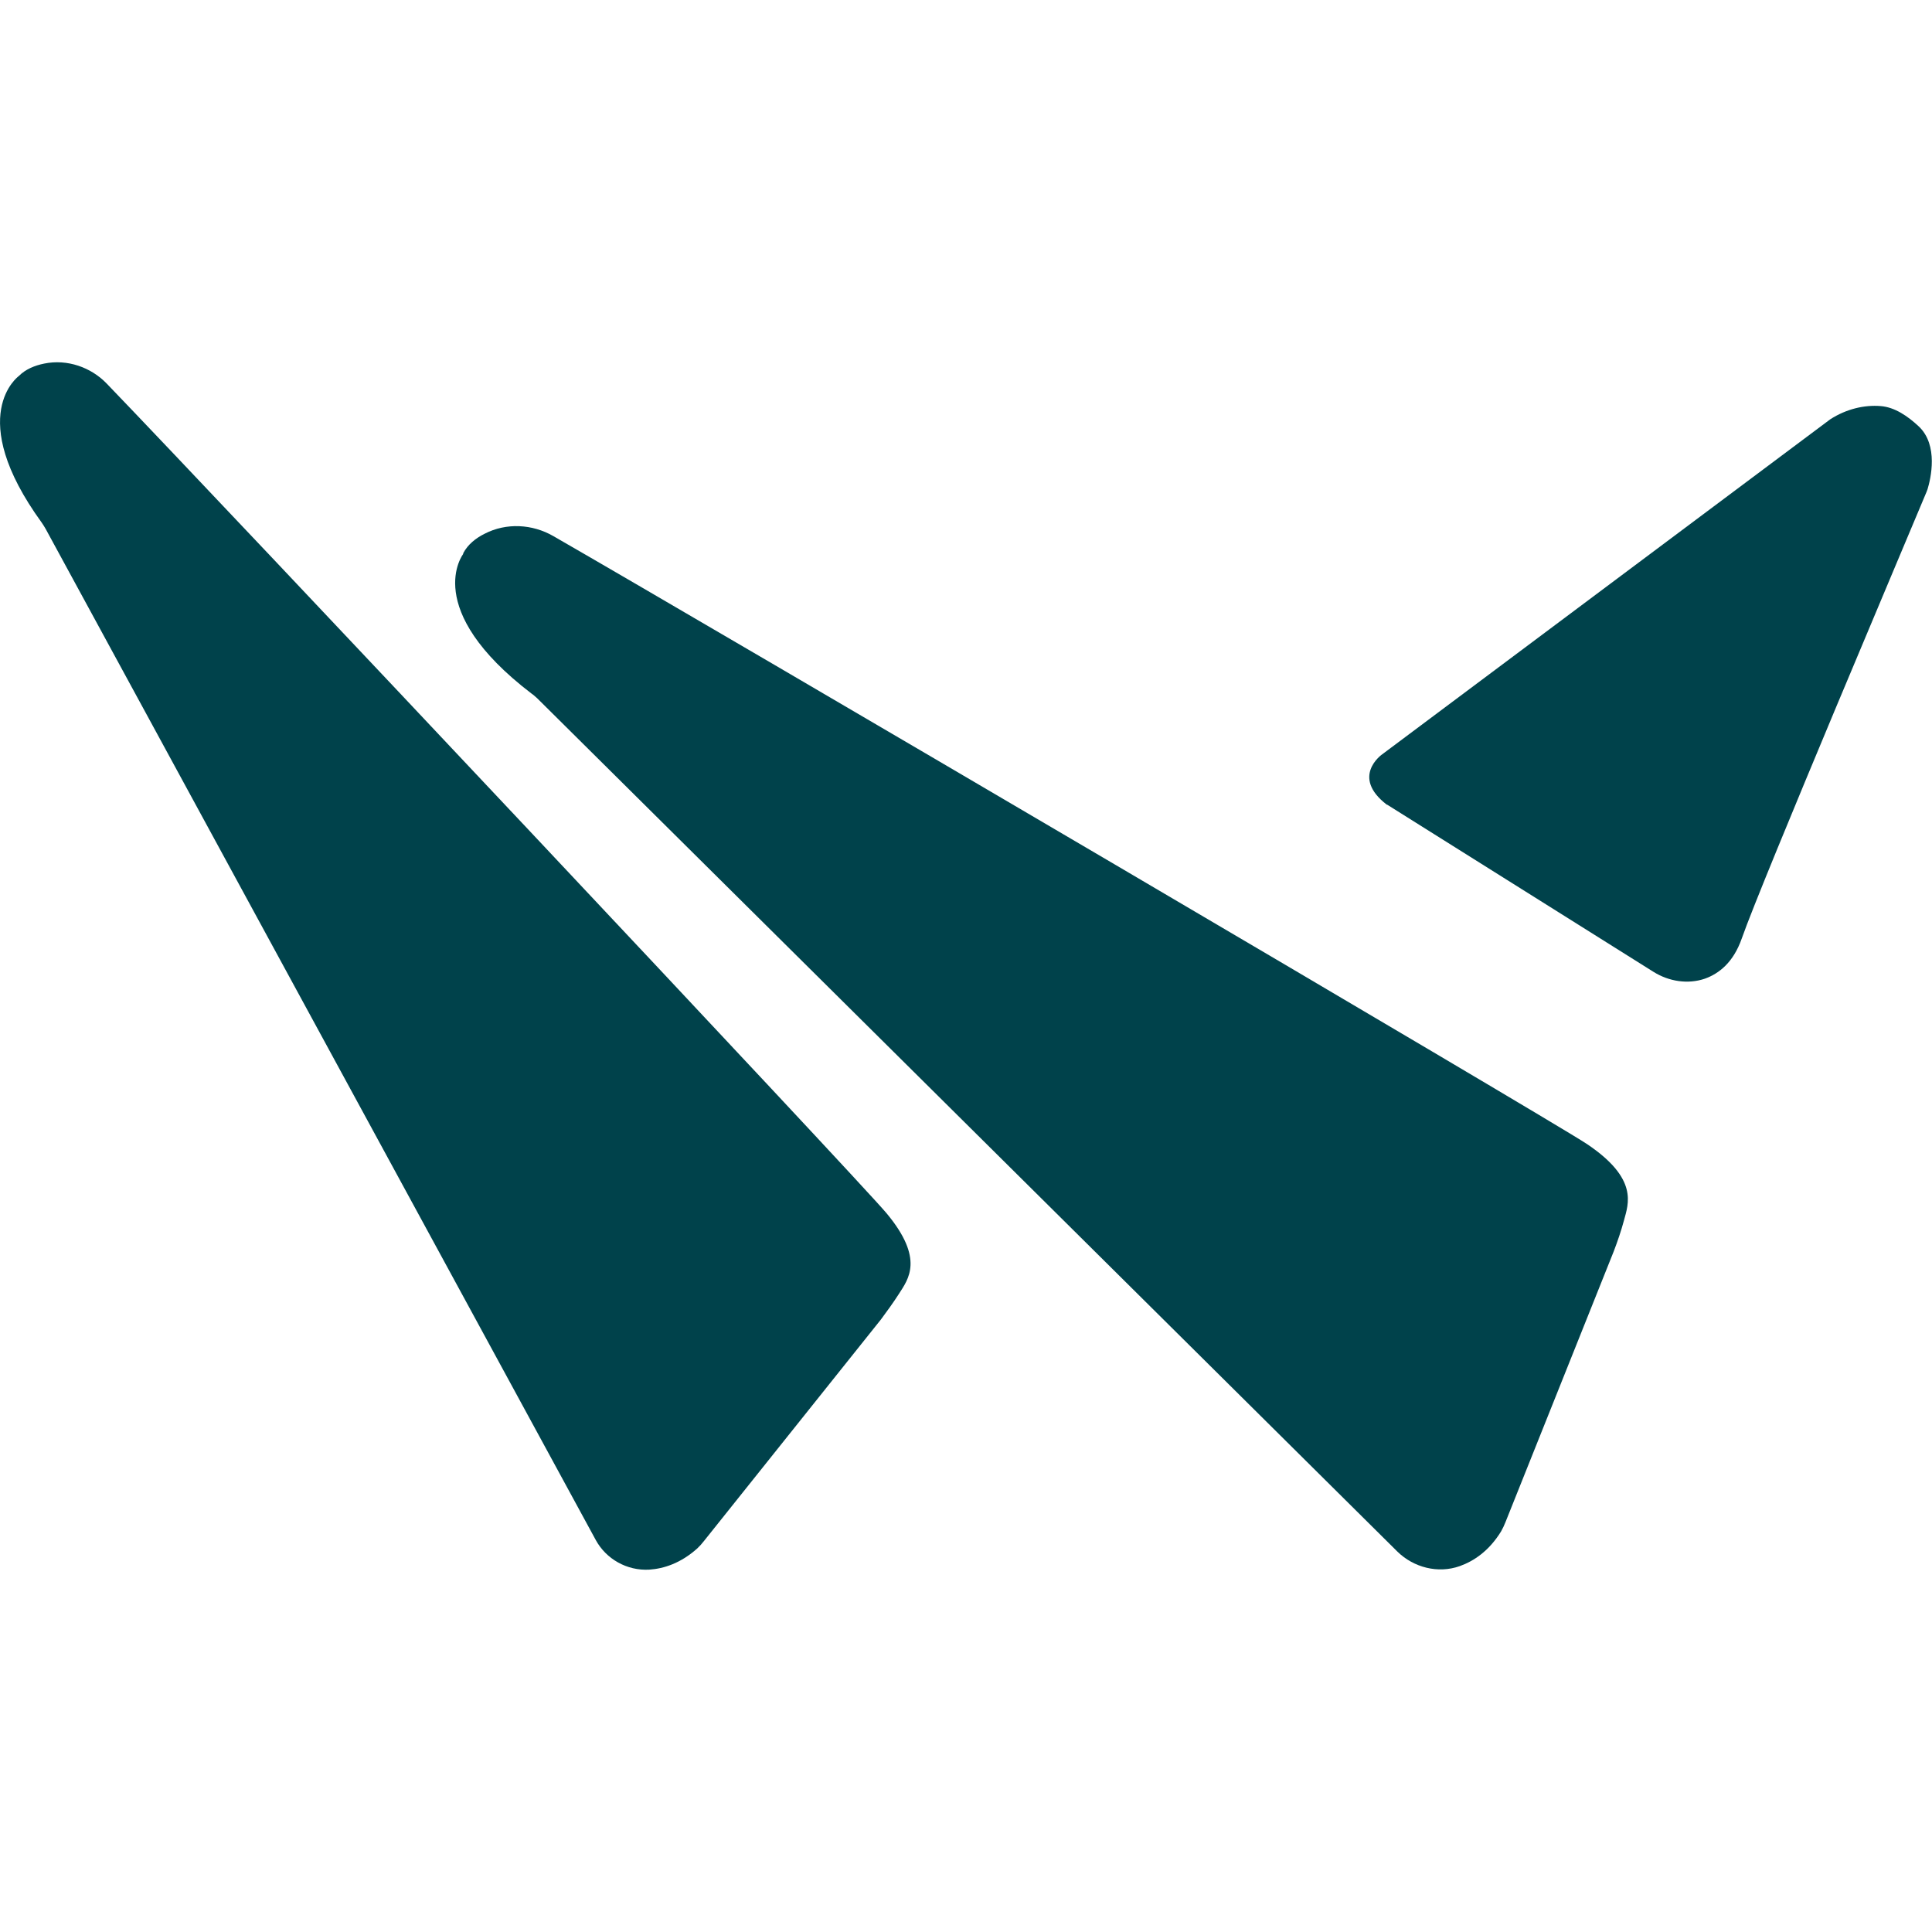
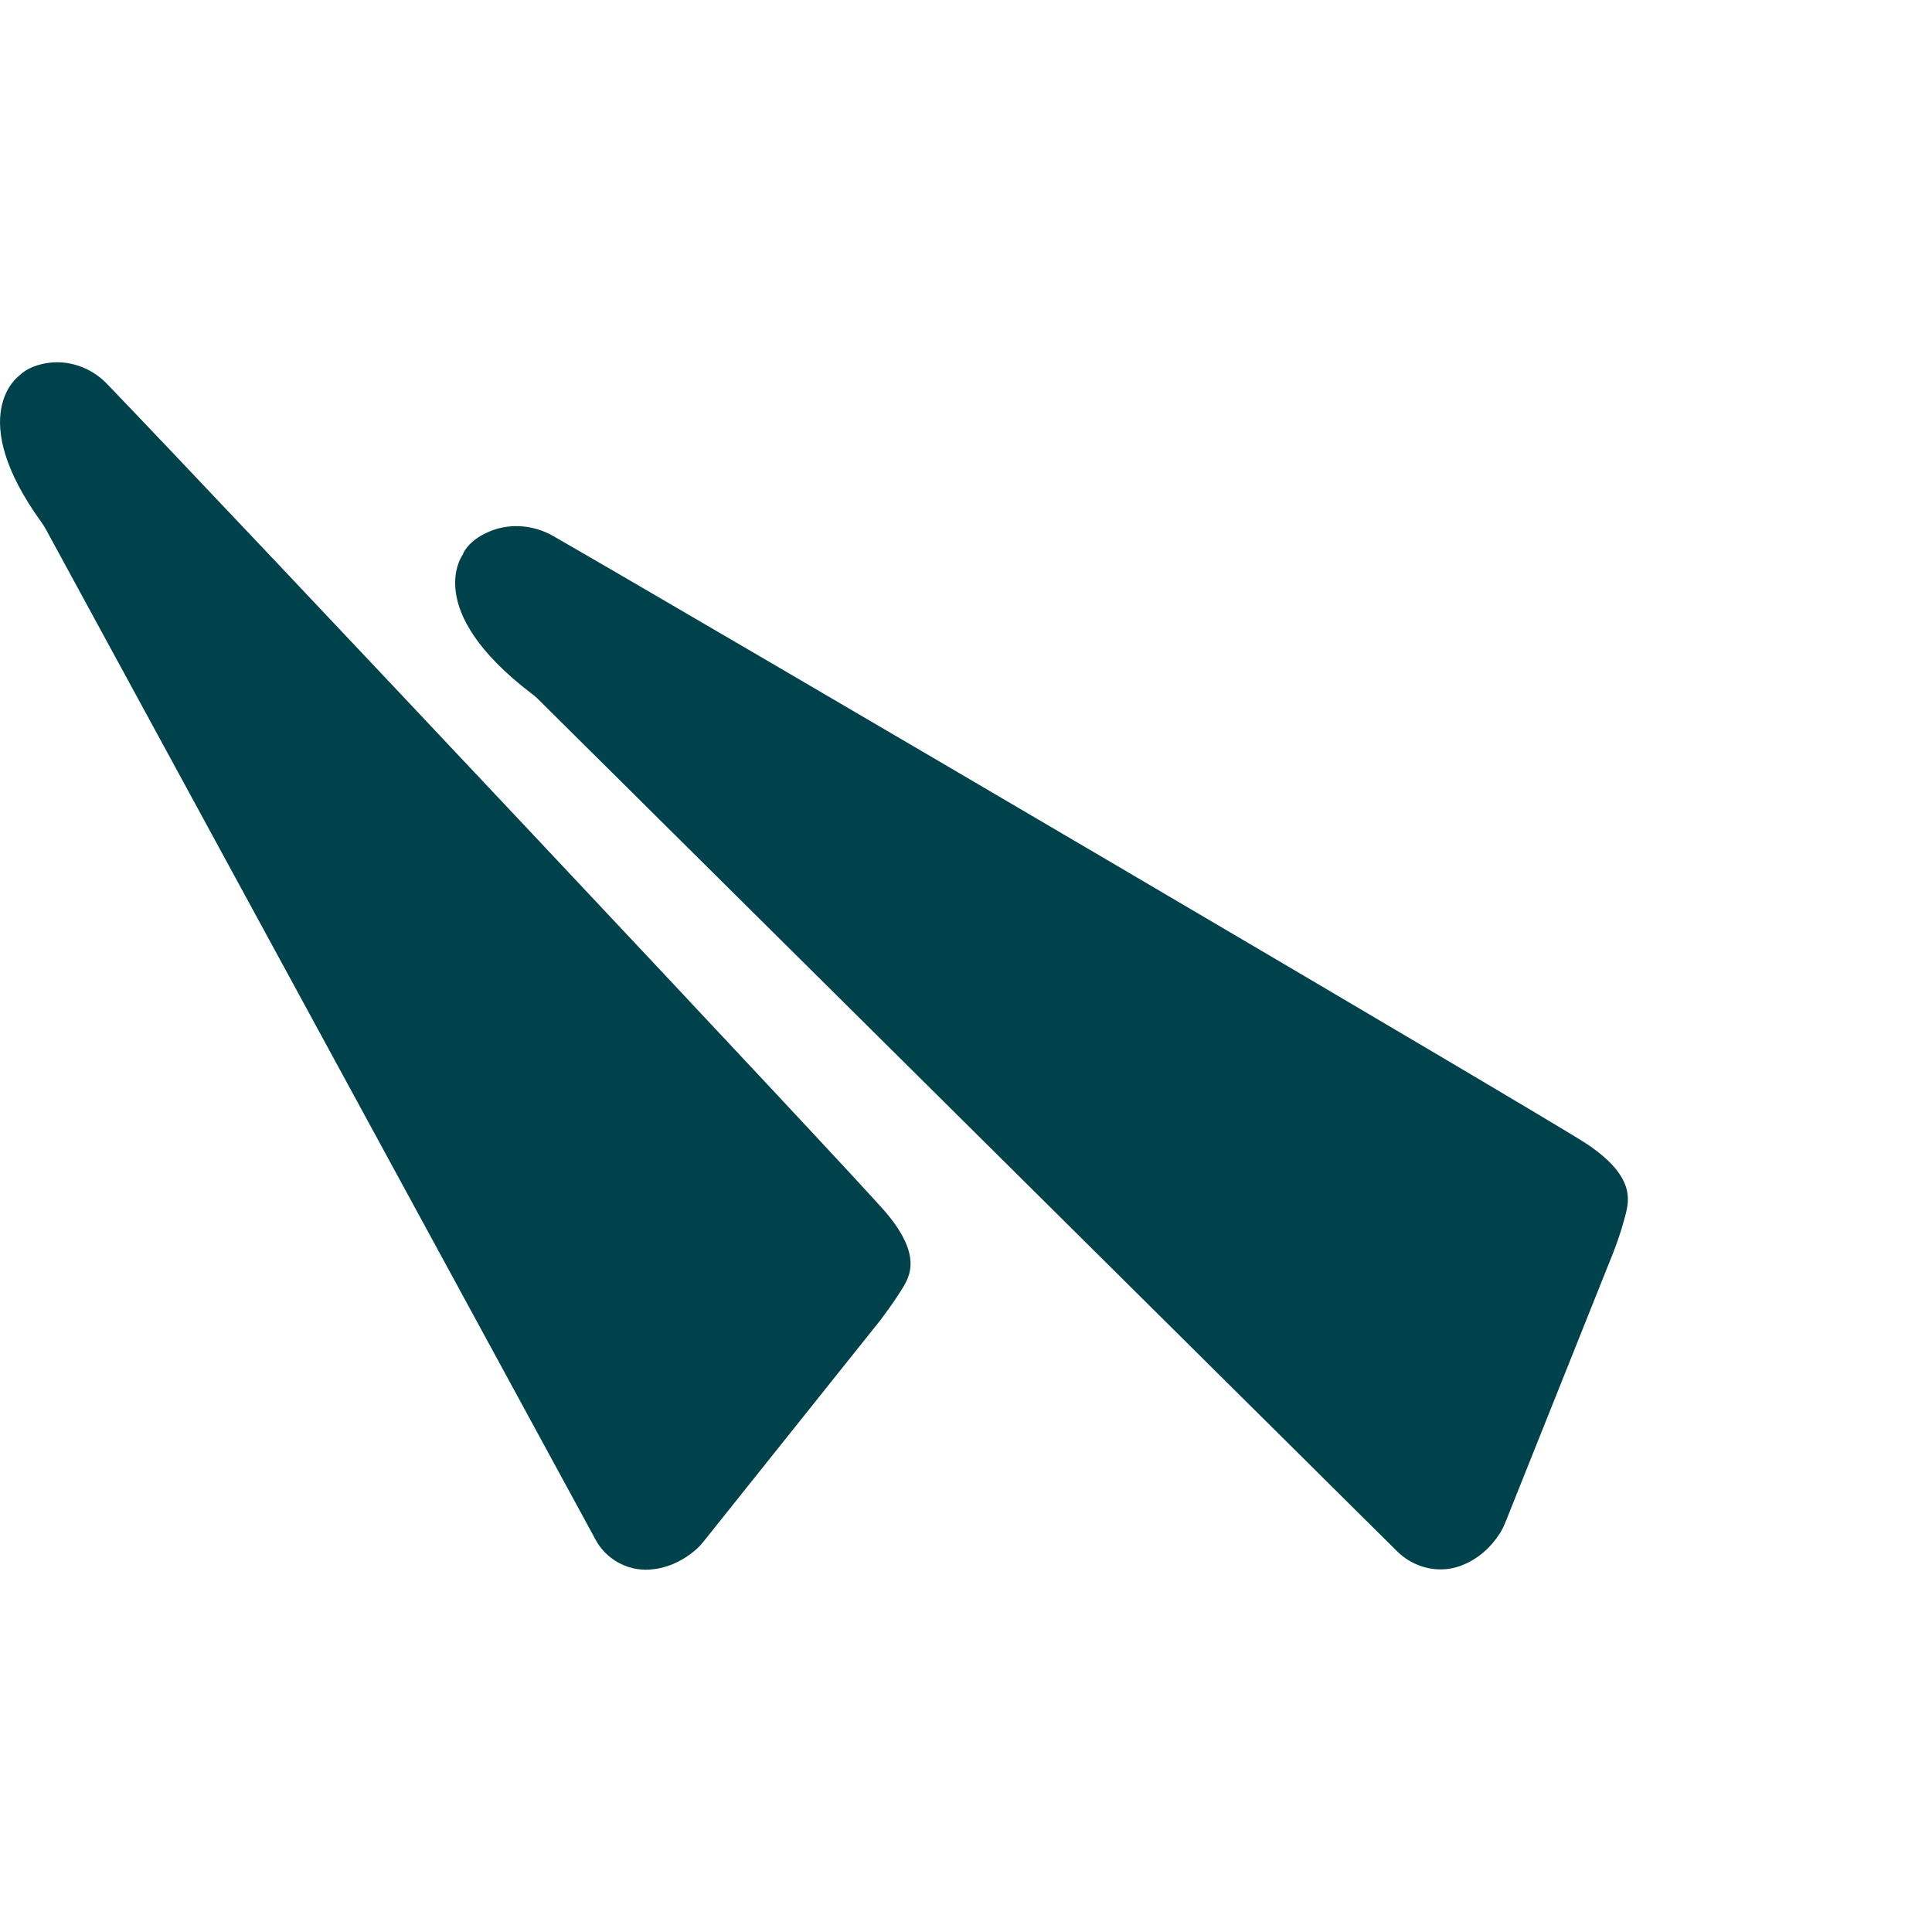
<svg xmlns="http://www.w3.org/2000/svg" width="16" height="16" viewBox="0 0 16 16" fill="none">
-   <path d="M11.488 6.664L13.696 8.05C13.822 8.128 13.979 8.153 14.119 8.105C14.236 8.063 14.355 7.971 14.425 7.771C14.586 7.308 15.838 4.356 15.945 4.097C15.951 4.083 15.957 4.069 15.963 4.052C15.989 3.966 16.056 3.687 15.89 3.531C15.8 3.447 15.692 3.372 15.575 3.363C15.441 3.352 15.292 3.386 15.158 3.472L11.444 6.249C11.444 6.249 11.184 6.433 11.485 6.664H11.488Z" fill="#00424B" />
  <path d="M3.836 4.588C3.836 4.588 3.483 5.042 4.402 5.744C4.42 5.756 4.434 5.77 4.449 5.783L11.573 12.85C11.707 12.981 11.908 13.034 12.089 12.97C12.206 12.928 12.331 12.845 12.431 12.683C12.445 12.658 12.457 12.633 12.468 12.605L13.364 10.364C13.396 10.28 13.425 10.196 13.449 10.107C13.486 9.968 13.571 9.762 13.142 9.474C12.842 9.274 5.864 5.176 4.583 4.44C4.408 4.339 4.192 4.328 4.014 4.42C3.941 4.456 3.874 4.509 3.836 4.582V4.588Z" fill="#00424B" />
  <path d="M0.156 3.114C0.156 3.114 -0.299 3.44 0.346 4.329C0.357 4.346 0.369 4.363 0.378 4.38L4.934 12.754C5.019 12.91 5.191 13.01 5.378 12.999C5.497 12.991 5.638 12.946 5.775 12.823C5.795 12.804 5.813 12.784 5.83 12.762L7.295 10.928C7.347 10.858 7.397 10.789 7.446 10.713C7.522 10.593 7.656 10.426 7.344 10.05C7.125 9.785 1.857 4.187 0.885 3.178C0.754 3.041 0.556 2.972 0.366 3.011C0.287 3.027 0.211 3.058 0.156 3.114Z" fill="#00424B" />
</svg>